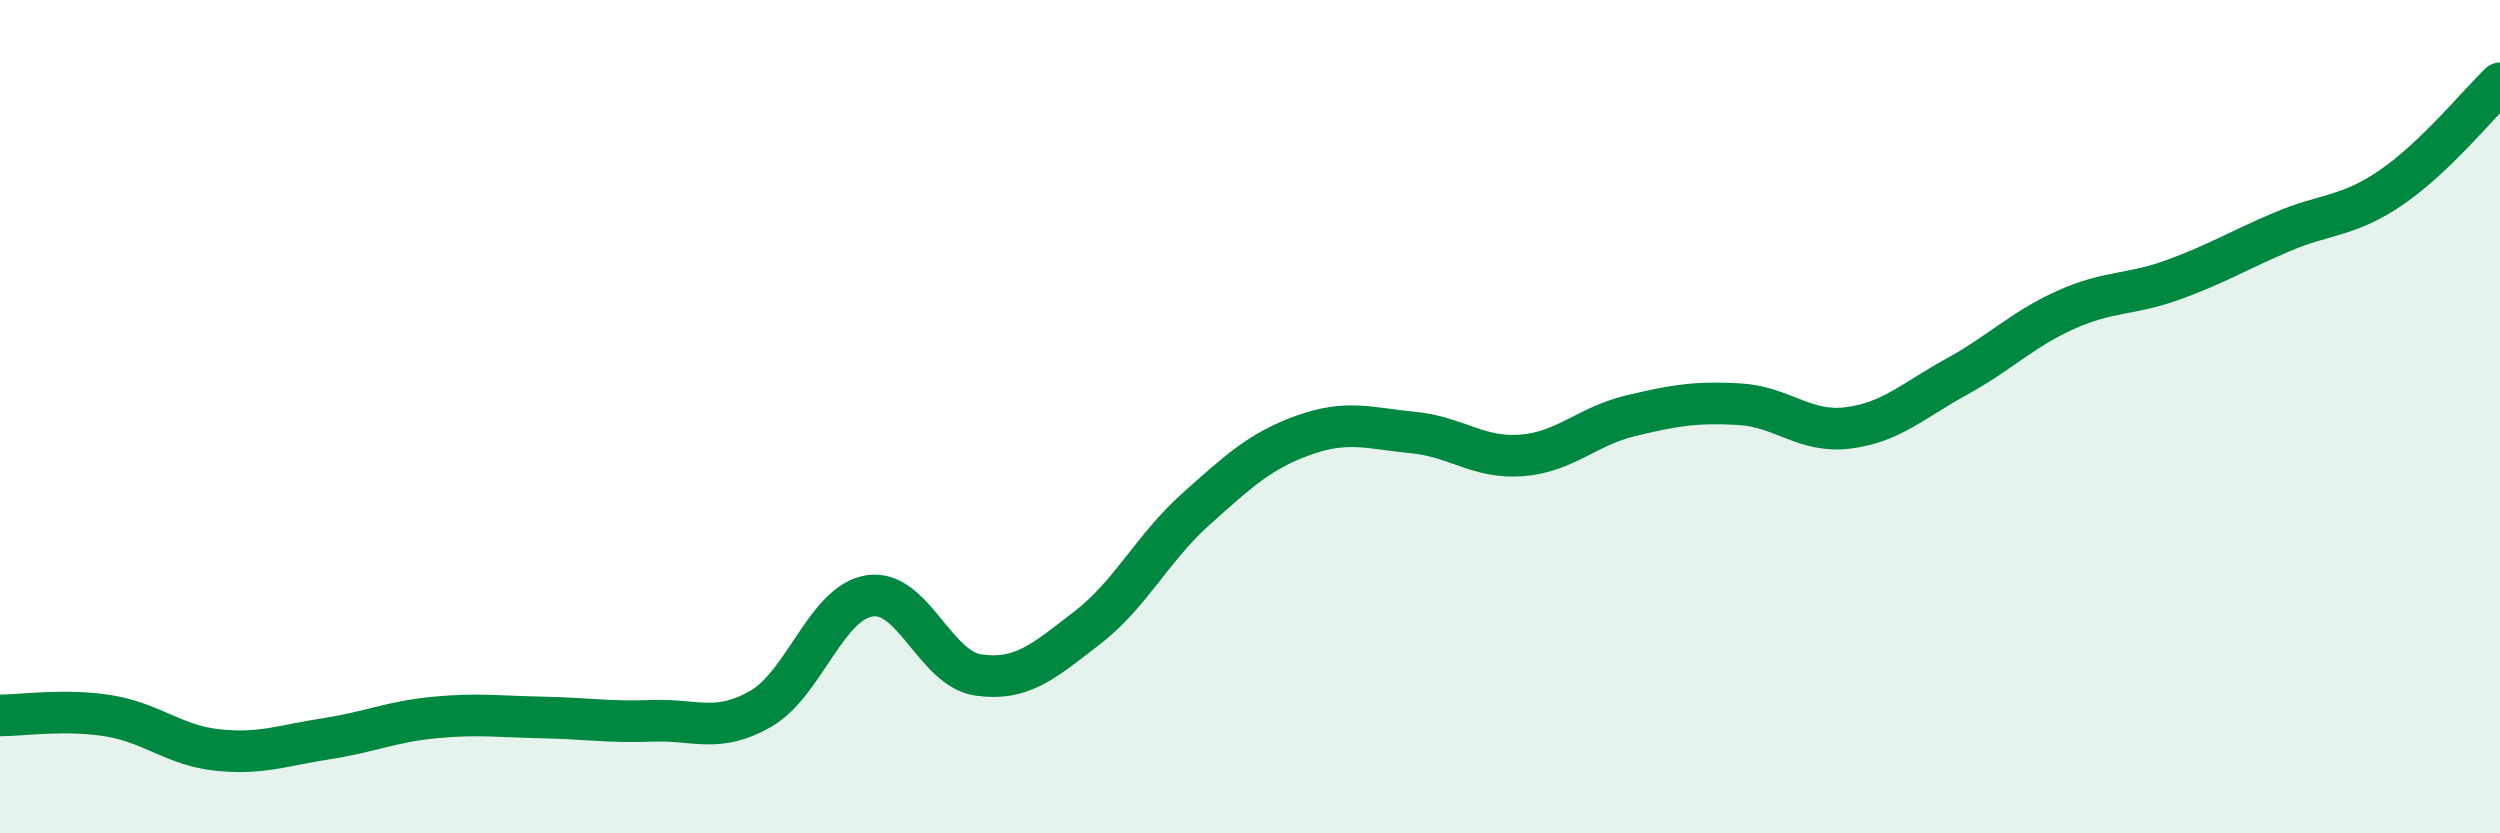
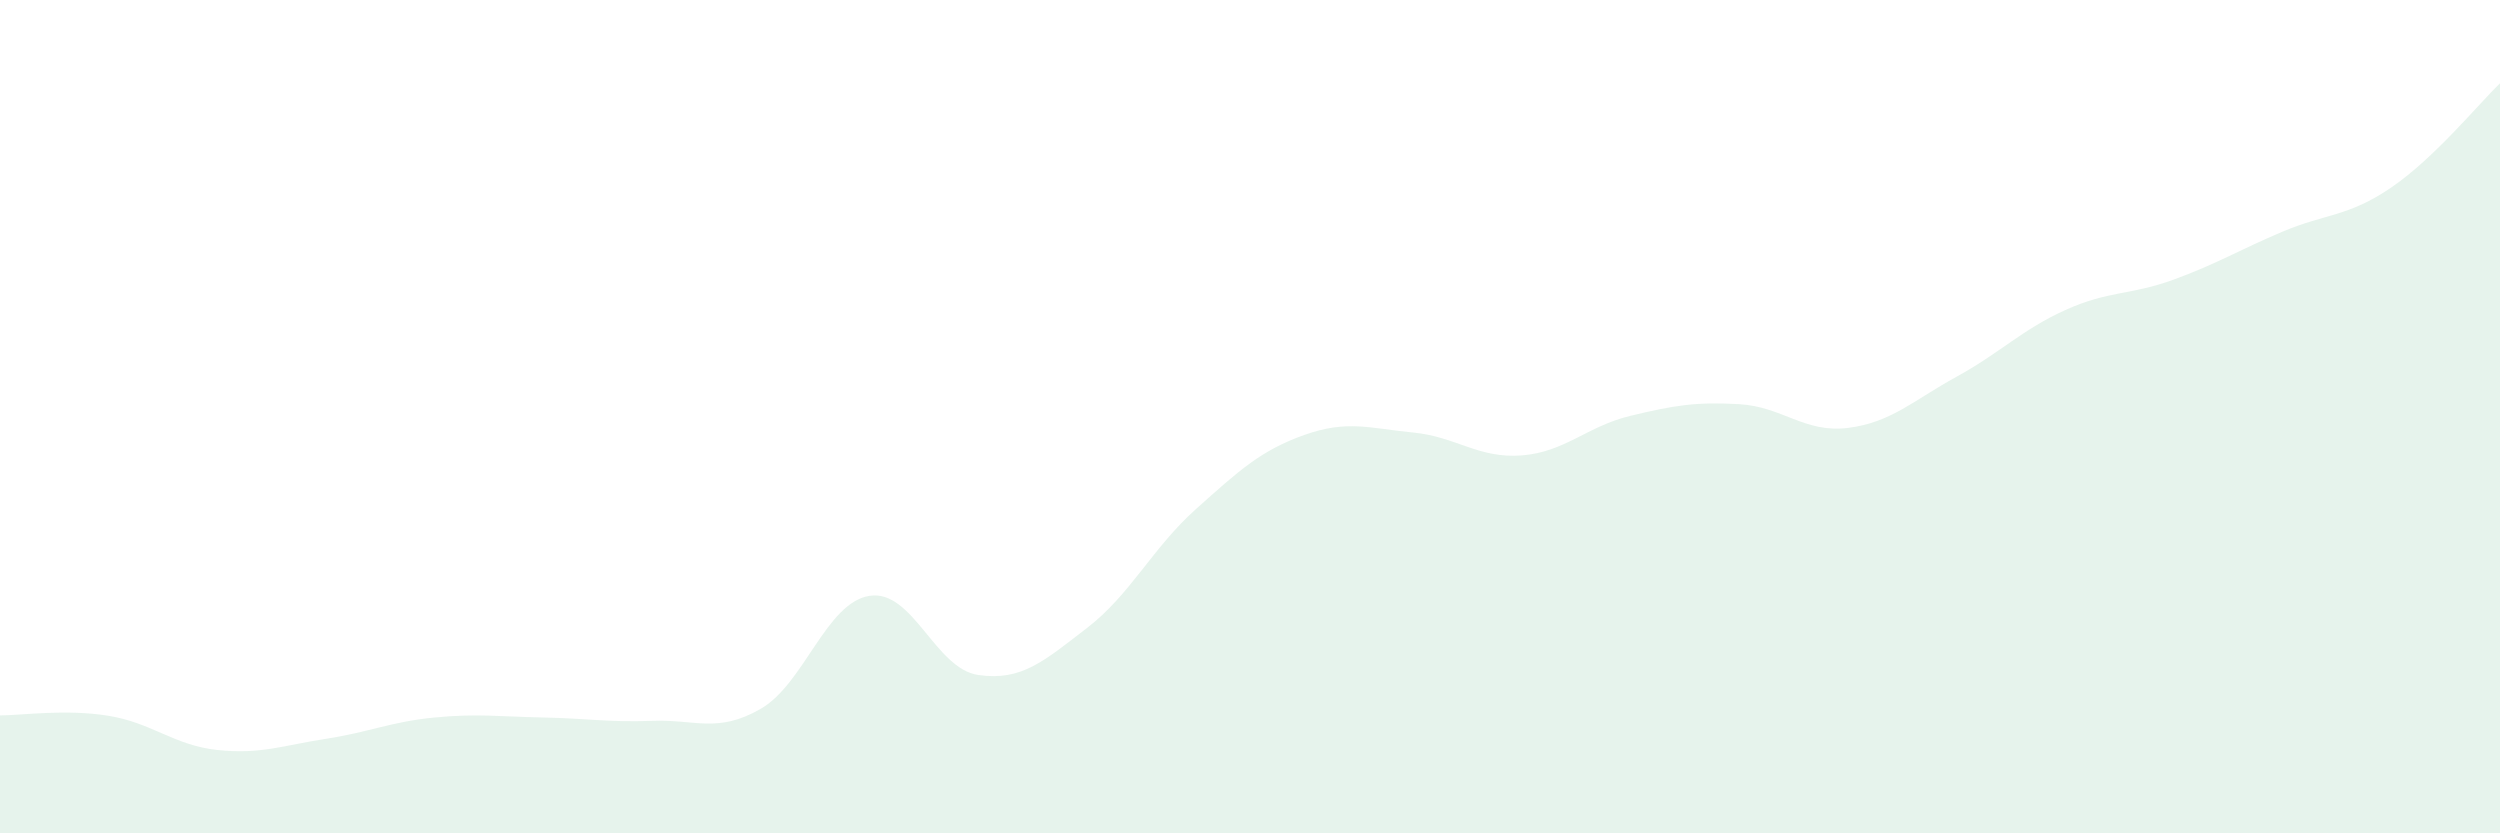
<svg xmlns="http://www.w3.org/2000/svg" width="60" height="20" viewBox="0 0 60 20">
  <path d="M 0,17.17 C 0.52,17.17 1.57,17.01 2.61,17.18 C 3.65,17.35 4.18,17.89 5.22,18 C 6.26,18.11 6.79,17.89 7.83,17.73 C 8.87,17.57 9.39,17.32 10.43,17.22 C 11.47,17.12 12,17.2 13.04,17.22 C 14.08,17.24 14.61,17.34 15.65,17.3 C 16.69,17.26 17.22,17.61 18.26,17.01 C 19.3,16.41 19.83,14.46 20.87,14.3 C 21.91,14.14 22.44,16.05 23.48,16.2 C 24.52,16.35 25.05,15.87 26.09,15.07 C 27.13,14.27 27.66,13.15 28.7,12.22 C 29.74,11.29 30.26,10.81 31.3,10.44 C 32.34,10.07 32.87,10.28 33.91,10.38 C 34.95,10.48 35.48,11.01 36.52,10.93 C 37.56,10.85 38.09,10.23 39.13,9.98 C 40.17,9.73 40.7,9.64 41.74,9.7 C 42.78,9.76 43.31,10.4 44.35,10.27 C 45.39,10.14 45.92,9.61 46.96,9.04 C 48,8.47 48.53,7.91 49.57,7.44 C 50.61,6.97 51.13,7.09 52.17,6.71 C 53.21,6.33 53.74,6 54.78,5.56 C 55.82,5.12 56.35,5.21 57.39,4.5 C 58.43,3.79 59.48,2.5 60,2L60 20L0 20Z" fill="#008740" opacity="0.1" stroke-linecap="round" stroke-linejoin="round" />
-   <path d="M 0,17.17 C 0.52,17.17 1.57,17.01 2.61,17.18 C 3.65,17.35 4.18,17.89 5.22,18 C 6.26,18.11 6.79,17.89 7.83,17.73 C 8.87,17.57 9.39,17.32 10.43,17.22 C 11.47,17.12 12,17.2 13.04,17.22 C 14.08,17.24 14.61,17.34 15.65,17.3 C 16.69,17.26 17.22,17.61 18.26,17.01 C 19.3,16.41 19.83,14.46 20.87,14.3 C 21.91,14.14 22.44,16.05 23.48,16.2 C 24.52,16.35 25.05,15.87 26.09,15.07 C 27.13,14.27 27.66,13.15 28.7,12.22 C 29.74,11.29 30.26,10.81 31.3,10.44 C 32.34,10.07 32.87,10.28 33.91,10.38 C 34.95,10.48 35.48,11.01 36.52,10.93 C 37.56,10.85 38.09,10.23 39.13,9.98 C 40.17,9.73 40.7,9.64 41.74,9.7 C 42.78,9.76 43.31,10.4 44.35,10.27 C 45.39,10.14 45.92,9.61 46.96,9.04 C 48,8.47 48.53,7.91 49.57,7.44 C 50.61,6.97 51.13,7.09 52.17,6.71 C 53.21,6.33 53.74,6 54.78,5.56 C 55.82,5.12 56.35,5.21 57.39,4.5 C 58.43,3.79 59.48,2.5 60,2" stroke="#008740" stroke-width="1" fill="none" stroke-linecap="round" stroke-linejoin="round" />
</svg>